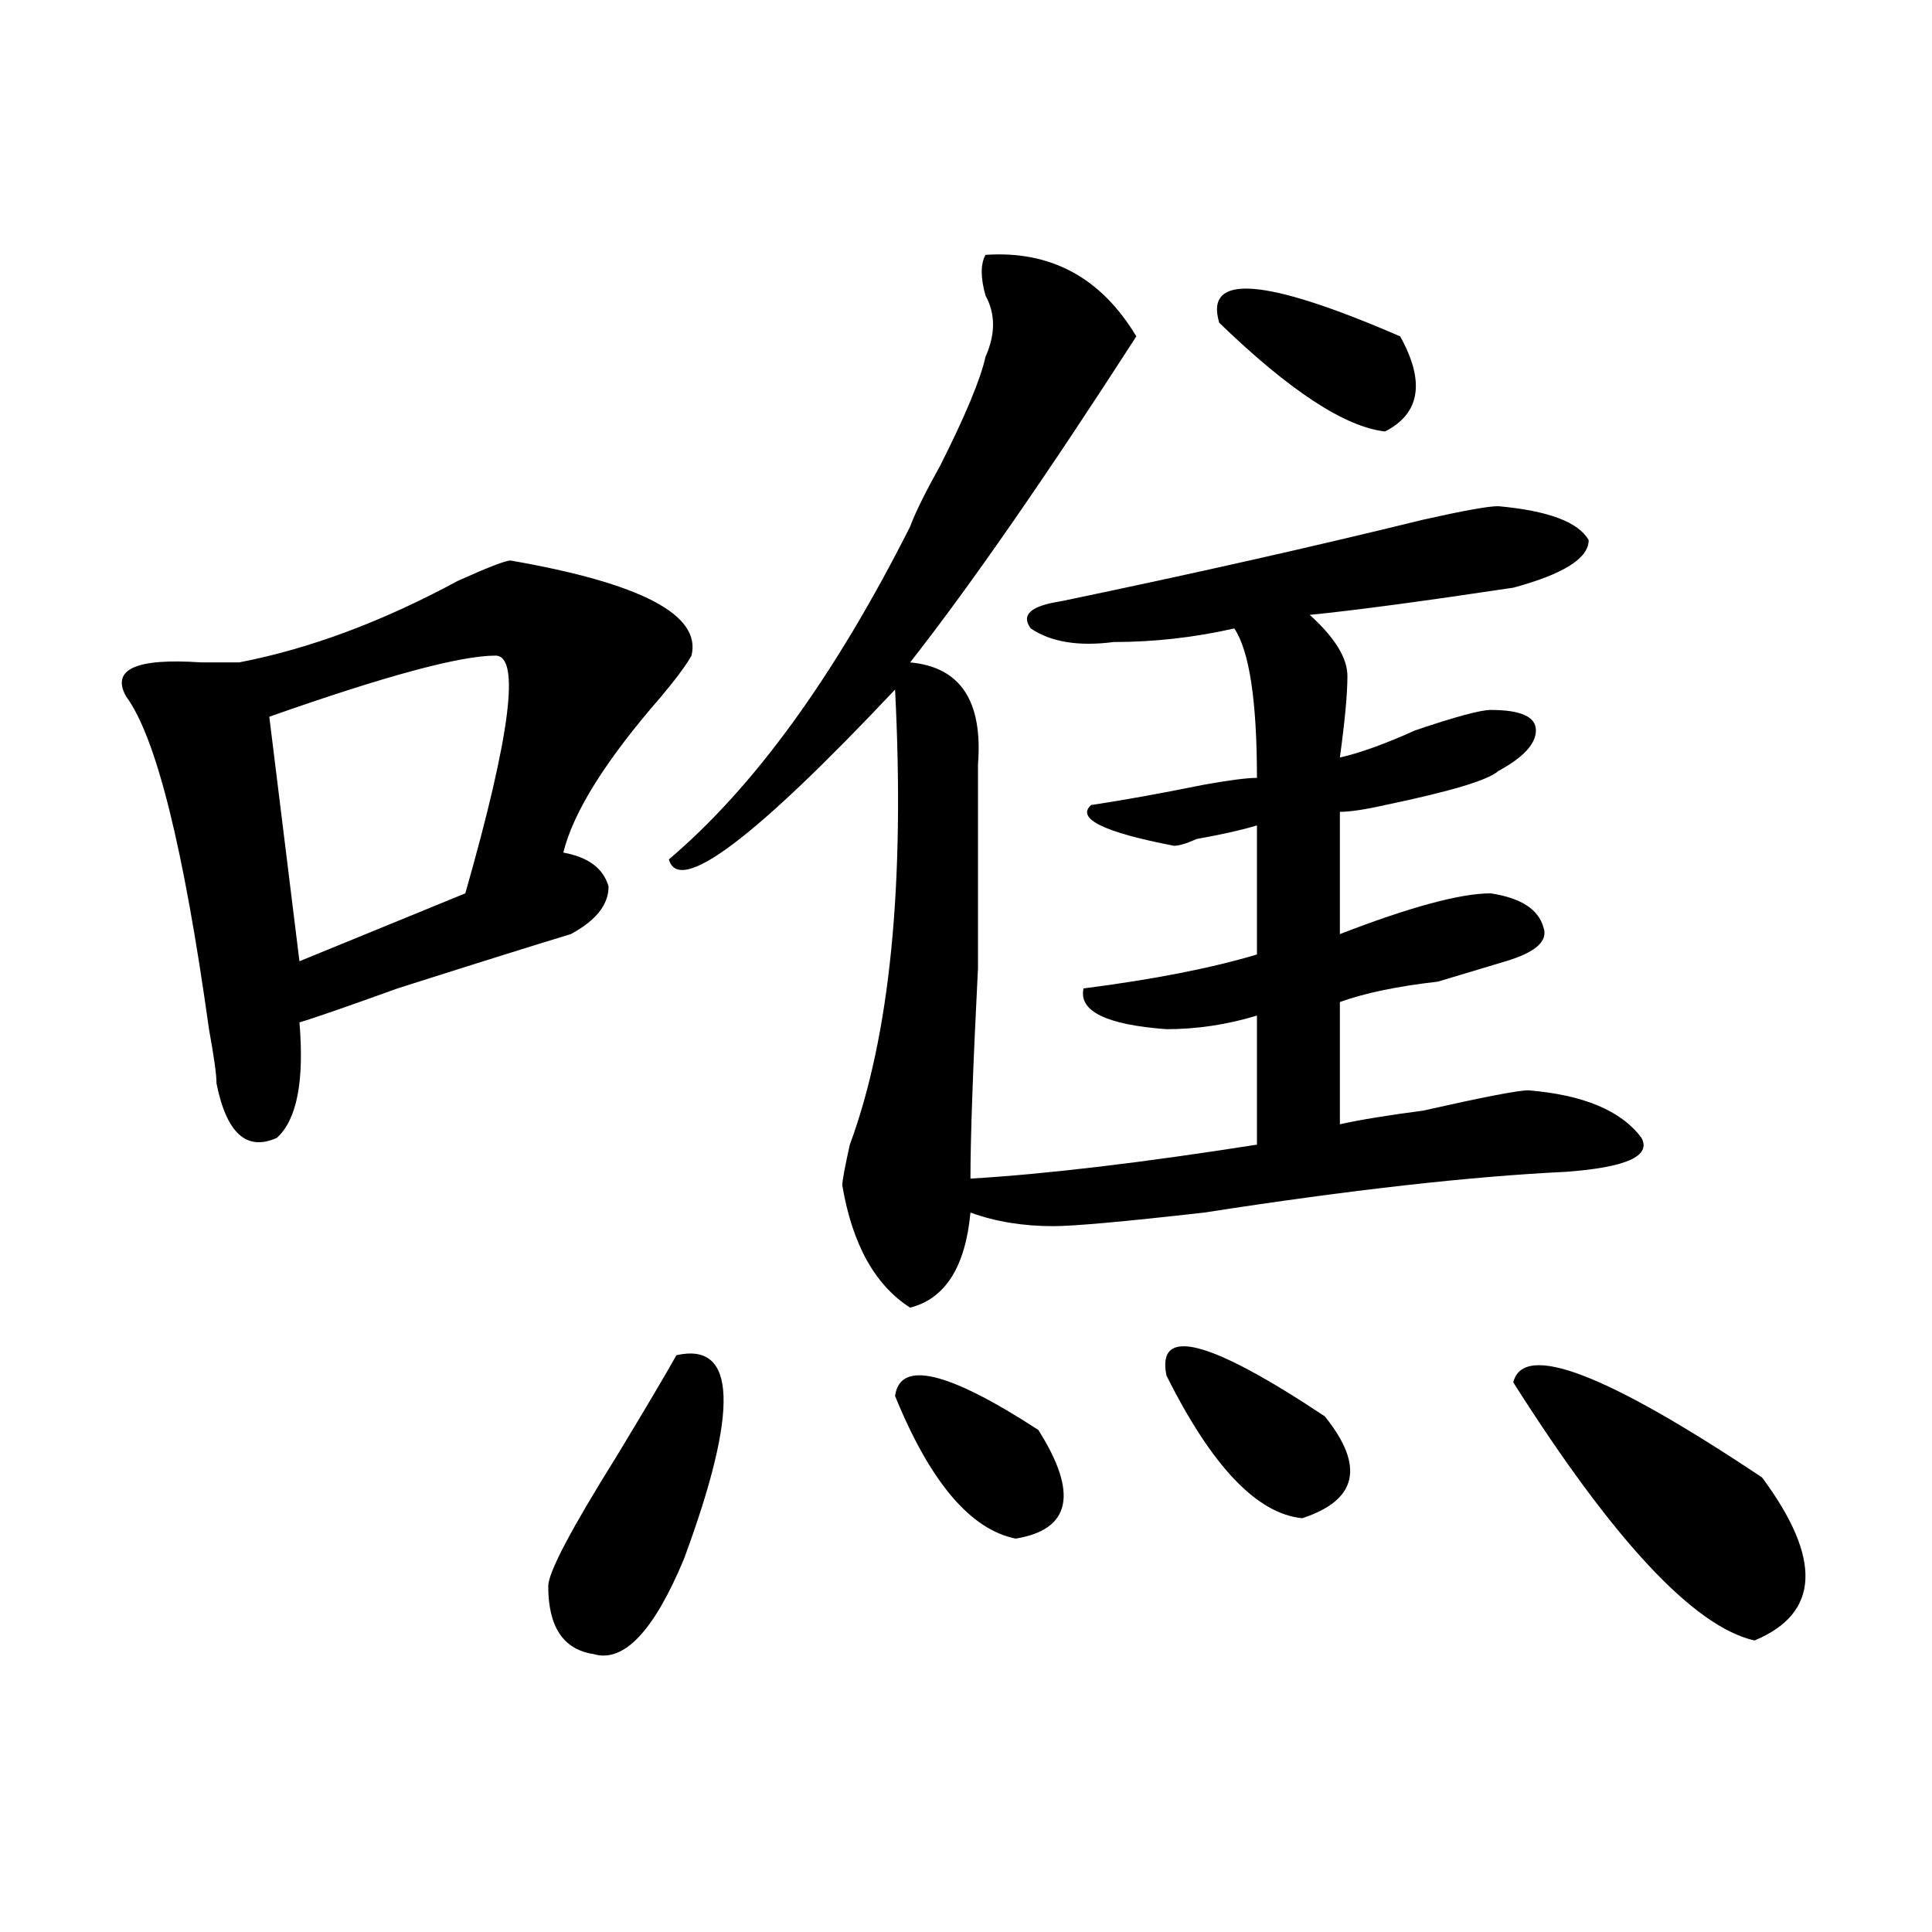
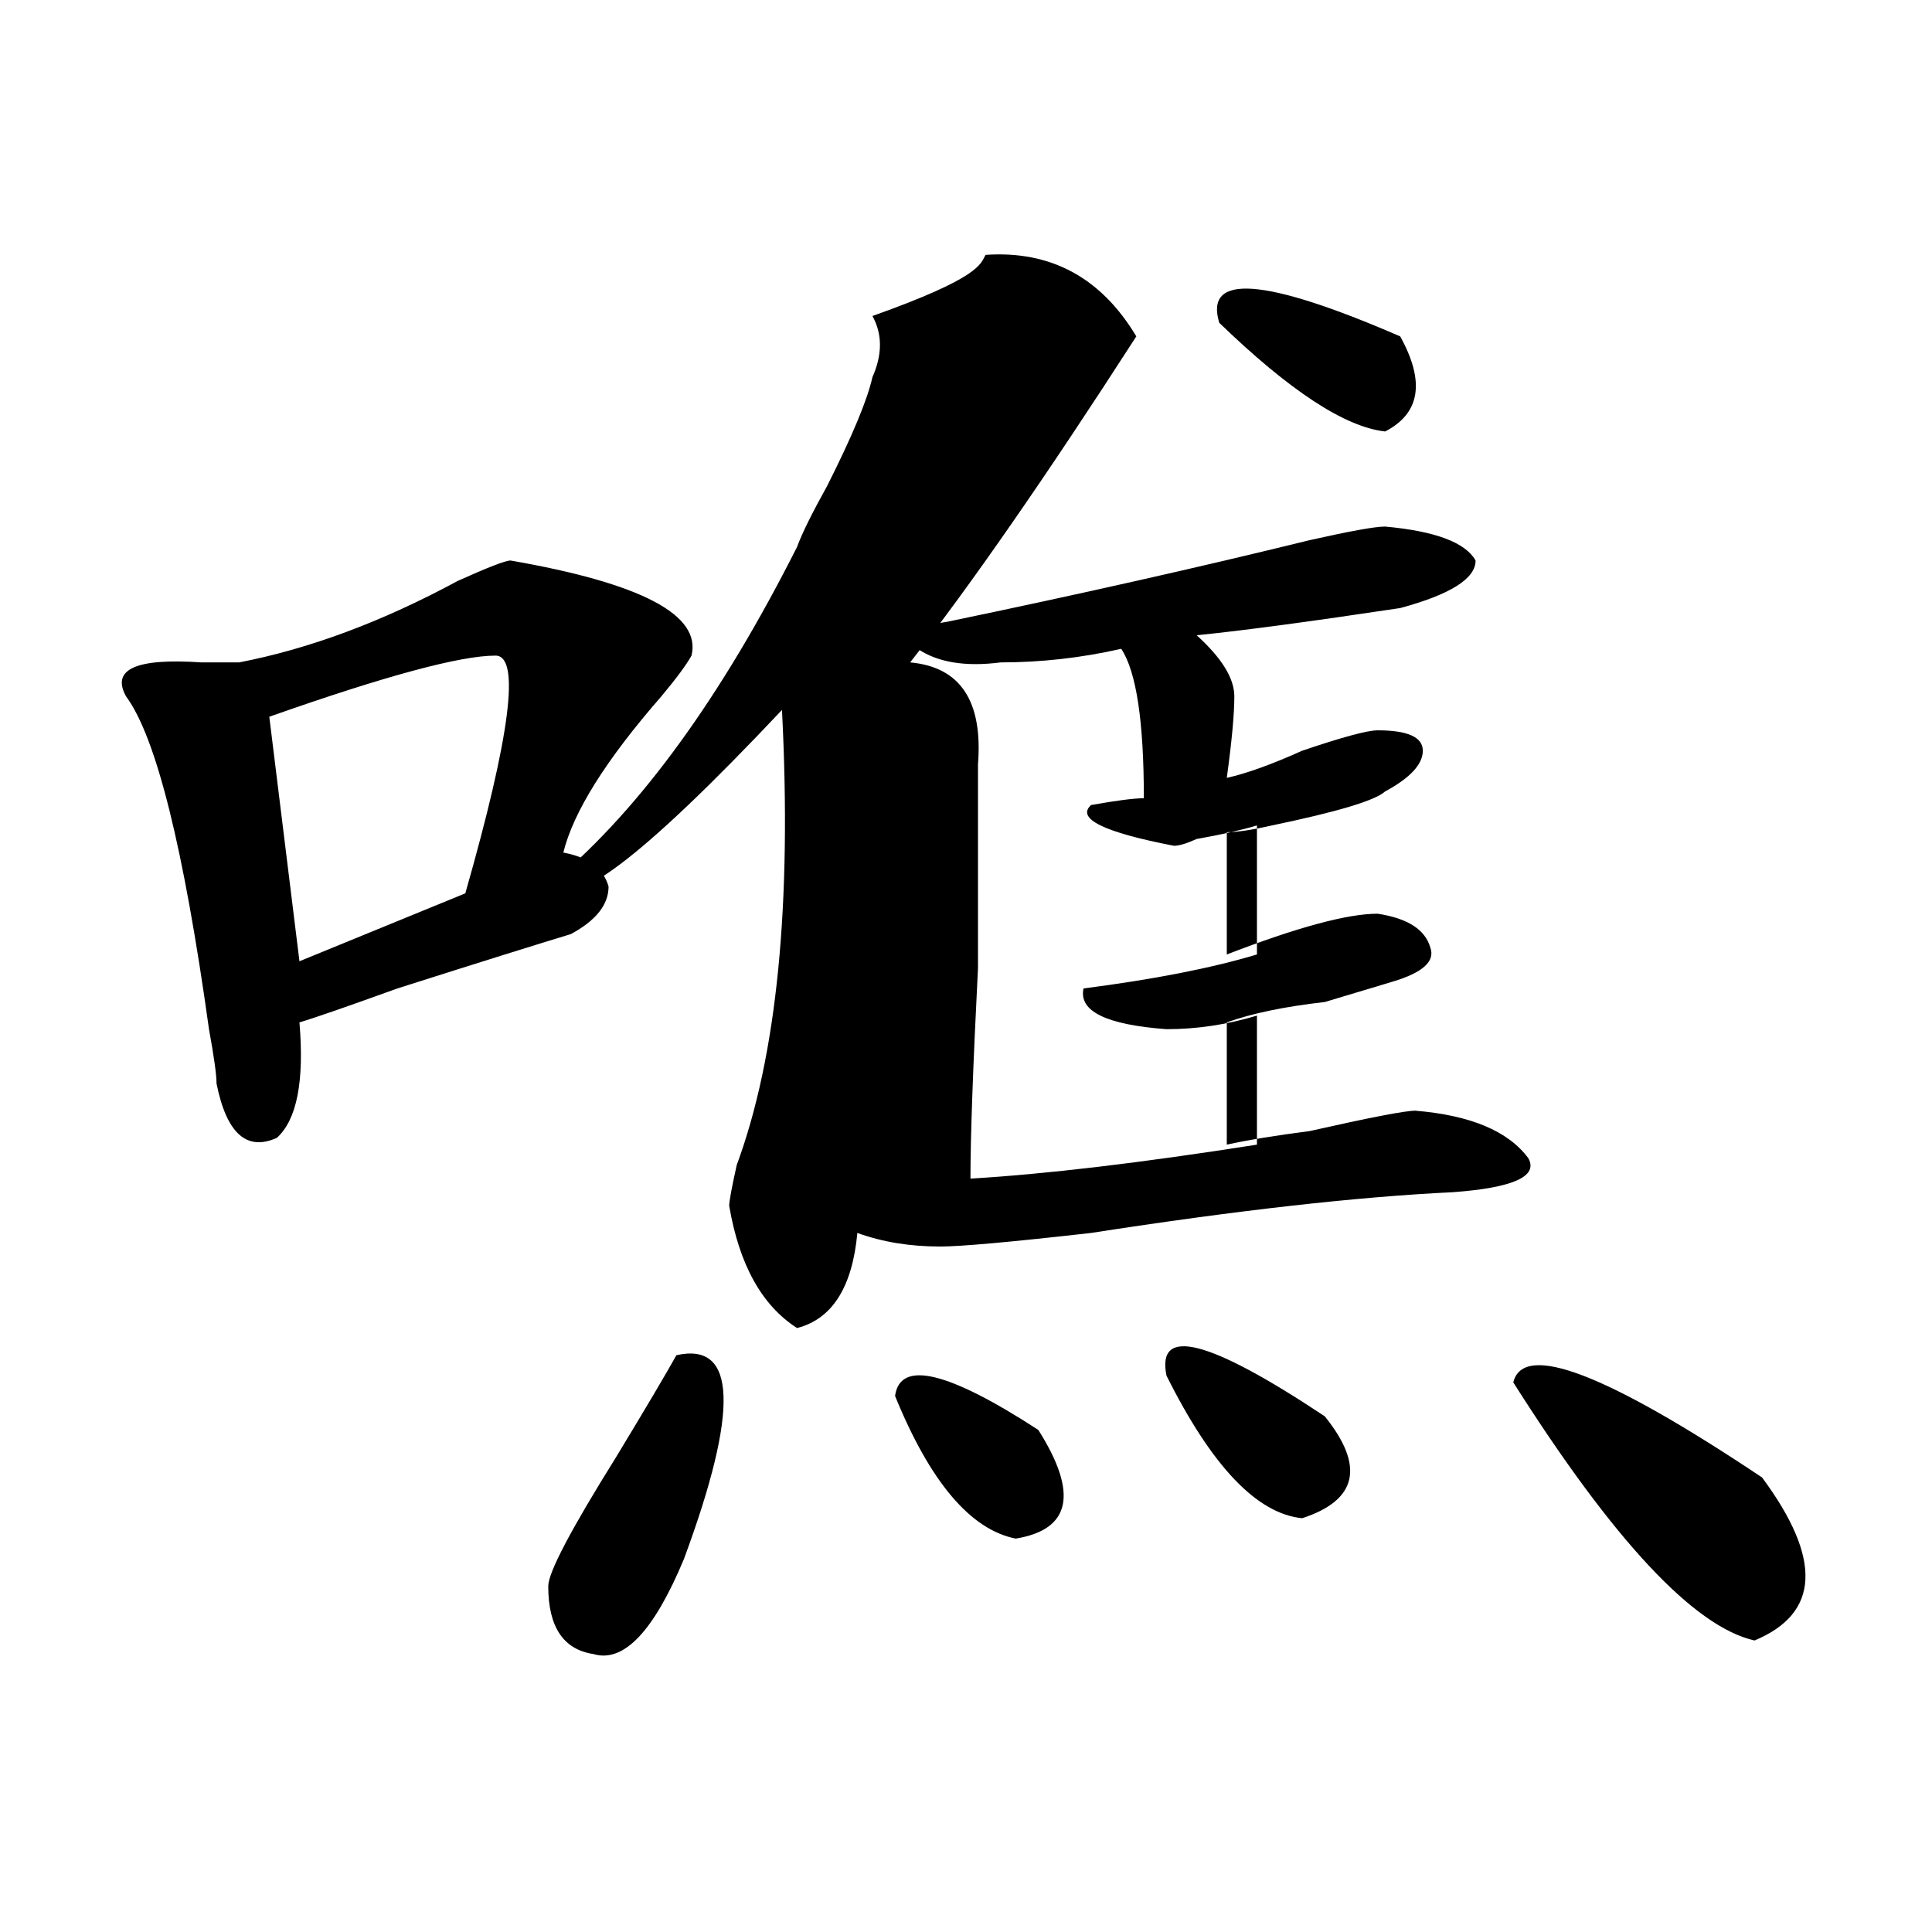
<svg xmlns="http://www.w3.org/2000/svg" version="1.1" id="图层_1" x="0px" y="0px" width="1000px" height="1000px" viewBox="0 0 1000 1000" enable-background="new 0 0 1000 1000" xml:space="preserve">
-   <path d="M264.262,290.125c67.62,11.755,98.839,28.125,93.656,49.219c-2.622,4.724-7.805,11.755-15.609,21.094  c-28.657,32.849-45.548,59.766-50.73,80.859c12.987,2.362,20.792,8.239,23.414,17.578c0,9.394-6.524,17.578-19.512,24.609  c-15.609,4.724-45.548,14.063-89.754,28.125c-26.036,9.394-42.926,15.271-50.73,17.578c2.562,30.487-1.341,50.427-11.707,59.766  c-15.609,7.031-26.036-2.308-31.219-28.125c0-4.669-1.341-14.063-3.902-28.125C95.12,438.989,80.852,381.531,65.242,360.438  c-7.805-14.063,5.183-19.886,39.023-17.578c10.366,0,16.89,0,19.512,0c36.401-7.031,74.145-21.094,113.168-42.188  C252.555,293.641,261.64,290.125,264.262,290.125z M256.457,339.344c-18.231,0-57.255,10.547-117.07,31.641l15.609,126.563  l85.852-35.156C264.262,380.378,269.444,339.344,256.457,339.344z M350.113,701.453c31.219-7.031,32.499,28.125,3.902,105.469  c-15.609,37.463-31.219,53.888-46.828,49.219c-15.609-2.362-23.414-14.063-23.414-35.156c0-7.031,11.707-29.278,35.121-66.797  C334.504,728.425,344.869,710.847,350.113,701.453z M510.109,131.922c33.779-2.308,59.815,11.755,78.047,42.188  c-46.828,72.675-85.852,128.925-117.07,168.75c25.975,2.362,37.682,19.94,35.121,52.734c0,18.786,0,53.942,0,105.469  c-2.622,51.581-3.902,87.891-3.902,108.984c39.023-2.308,88.412-8.185,148.289-17.578v-66.797  c-15.609,4.724-31.219,7.031-46.828,7.031c-31.219-2.308-45.548-9.339-42.926-21.094c36.401-4.669,66.34-10.547,89.754-17.578  v-66.797c-7.805,2.362-18.231,4.724-31.219,7.031c-5.244,2.362-9.146,3.516-11.707,3.516c-36.463-7.031-50.73-14.063-42.926-21.094  c15.609-2.308,35.121-5.823,58.535-10.547c12.987-2.308,22.072-3.516,27.316-3.516c0-39.825-3.902-65.589-11.707-77.344  c-20.854,4.724-41.646,7.031-62.438,7.031c-18.231,2.362-32.561,0-42.926-7.031c-5.244-7.031,0-11.7,15.609-14.063  c67.62-14.063,130.058-28.125,187.313-42.188c20.792-4.669,33.779-7.031,39.023-7.031c25.975,2.362,41.584,8.239,46.828,17.578  c0,9.394-13.049,17.578-39.023,24.609c-46.828,7.031-81.949,11.755-105.363,14.063c12.987,11.755,19.512,22.302,19.512,31.641  c0,9.394-1.342,23.456-3.902,42.188c10.365-2.308,23.414-7.031,39.023-14.063c20.792-7.031,33.779-10.547,39.023-10.547  c15.609,0,23.414,3.516,23.414,10.547s-6.524,14.063-19.512,21.094c-5.244,4.724-24.756,10.547-58.535,17.578  c-10.427,2.362-18.231,3.516-23.414,3.516v63.281c36.401-14.063,62.438-21.094,78.047-21.094  c15.609,2.362,24.694,8.239,27.316,17.578c2.561,7.031-3.902,12.909-19.512,17.578c-7.805,2.362-19.512,5.878-35.121,10.547  c-20.854,2.362-37.743,5.878-50.73,10.547v63.281c10.365-2.308,24.694-4.669,42.926-7.031c31.219-7.031,49.389-10.547,54.633-10.547  c28.597,2.362,48.108,10.547,58.535,24.609c5.183,9.394-7.805,15.271-39.023,17.578c-49.45,2.362-111.888,9.394-187.313,21.094  c-41.646,4.724-67.682,7.031-78.047,7.031c-15.609,0-29.938-2.308-42.926-7.031c-2.622,28.125-13.049,44.55-31.219,49.219  c-18.231-11.7-29.938-32.794-35.121-63.281c0-2.308,1.28-9.339,3.902-21.094c20.792-56.25,28.597-134.747,23.414-235.547  c-72.864,77.344-111.888,106.677-117.07,87.891c44.206-37.464,85.852-94.922,124.875-172.266  c2.561-7.031,7.805-17.578,15.609-31.641c12.987-25.763,20.792-44.495,23.414-56.25c5.183-11.7,5.183-22.247,0-31.641  C507.487,143.677,507.487,136.646,510.109,131.922z M463.281,722.547c2.561-18.731,27.316-12.854,74.145,17.578  c20.792,32.849,16.89,51.581-11.707,56.25C502.305,791.706,481.451,767.097,463.281,722.547z M603.766,712  c-5.244-25.763,22.072-18.731,81.949,21.094c20.792,25.817,16.89,43.396-11.707,52.734C650.594,783.521,627.18,758.911,603.766,712z   M631.082,167.078c-7.805-25.763,23.414-23.401,93.656,7.031c12.987,23.456,10.365,39.88-7.805,49.219  C696.08,221.021,667.483,202.234,631.082,167.078z M783.273,715.516c5.183-21.094,48.108-4.669,128.777,49.219  c31.219,42.188,29.877,70.313-3.902,84.375C876.93,842.078,835.284,797.583,783.273,715.516z" />
+   <path d="M264.262,290.125c67.62,11.755,98.839,28.125,93.656,49.219c-2.622,4.724-7.805,11.755-15.609,21.094  c-28.657,32.849-45.548,59.766-50.73,80.859c12.987,2.362,20.792,8.239,23.414,17.578c0,9.394-6.524,17.578-19.512,24.609  c-15.609,4.724-45.548,14.063-89.754,28.125c-26.036,9.394-42.926,15.271-50.73,17.578c2.562,30.487-1.341,50.427-11.707,59.766  c-15.609,7.031-26.036-2.308-31.219-28.125c0-4.669-1.341-14.063-3.902-28.125C95.12,438.989,80.852,381.531,65.242,360.438  c-7.805-14.063,5.183-19.886,39.023-17.578c10.366,0,16.89,0,19.512,0c36.401-7.031,74.145-21.094,113.168-42.188  C252.555,293.641,261.64,290.125,264.262,290.125z M256.457,339.344c-18.231,0-57.255,10.547-117.07,31.641l15.609,126.563  l85.852-35.156C264.262,380.378,269.444,339.344,256.457,339.344z M350.113,701.453c31.219-7.031,32.499,28.125,3.902,105.469  c-15.609,37.463-31.219,53.888-46.828,49.219c-15.609-2.362-23.414-14.063-23.414-35.156c0-7.031,11.707-29.278,35.121-66.797  C334.504,728.425,344.869,710.847,350.113,701.453z M510.109,131.922c33.779-2.308,59.815,11.755,78.047,42.188  c-46.828,72.675-85.852,128.925-117.07,168.75c25.975,2.362,37.682,19.94,35.121,52.734c0,18.786,0,53.942,0,105.469  c-2.622,51.581-3.902,87.891-3.902,108.984c39.023-2.308,88.412-8.185,148.289-17.578v-66.797  c-15.609,4.724-31.219,7.031-46.828,7.031c-31.219-2.308-45.548-9.339-42.926-21.094c36.401-4.669,66.34-10.547,89.754-17.578  v-66.797c-7.805,2.362-18.231,4.724-31.219,7.031c-5.244,2.362-9.146,3.516-11.707,3.516c-36.463-7.031-50.73-14.063-42.926-21.094  c12.987-2.308,22.072-3.516,27.316-3.516c0-39.825-3.902-65.589-11.707-77.344  c-20.854,4.724-41.646,7.031-62.438,7.031c-18.231,2.362-32.561,0-42.926-7.031c-5.244-7.031,0-11.7,15.609-14.063  c67.62-14.063,130.058-28.125,187.313-42.188c20.792-4.669,33.779-7.031,39.023-7.031c25.975,2.362,41.584,8.239,46.828,17.578  c0,9.394-13.049,17.578-39.023,24.609c-46.828,7.031-81.949,11.755-105.363,14.063c12.987,11.755,19.512,22.302,19.512,31.641  c0,9.394-1.342,23.456-3.902,42.188c10.365-2.308,23.414-7.031,39.023-14.063c20.792-7.031,33.779-10.547,39.023-10.547  c15.609,0,23.414,3.516,23.414,10.547s-6.524,14.063-19.512,21.094c-5.244,4.724-24.756,10.547-58.535,17.578  c-10.427,2.362-18.231,3.516-23.414,3.516v63.281c36.401-14.063,62.438-21.094,78.047-21.094  c15.609,2.362,24.694,8.239,27.316,17.578c2.561,7.031-3.902,12.909-19.512,17.578c-7.805,2.362-19.512,5.878-35.121,10.547  c-20.854,2.362-37.743,5.878-50.73,10.547v63.281c10.365-2.308,24.694-4.669,42.926-7.031c31.219-7.031,49.389-10.547,54.633-10.547  c28.597,2.362,48.108,10.547,58.535,24.609c5.183,9.394-7.805,15.271-39.023,17.578c-49.45,2.362-111.888,9.394-187.313,21.094  c-41.646,4.724-67.682,7.031-78.047,7.031c-15.609,0-29.938-2.308-42.926-7.031c-2.622,28.125-13.049,44.55-31.219,49.219  c-18.231-11.7-29.938-32.794-35.121-63.281c0-2.308,1.28-9.339,3.902-21.094c20.792-56.25,28.597-134.747,23.414-235.547  c-72.864,77.344-111.888,106.677-117.07,87.891c44.206-37.464,85.852-94.922,124.875-172.266  c2.561-7.031,7.805-17.578,15.609-31.641c12.987-25.763,20.792-44.495,23.414-56.25c5.183-11.7,5.183-22.247,0-31.641  C507.487,143.677,507.487,136.646,510.109,131.922z M463.281,722.547c2.561-18.731,27.316-12.854,74.145,17.578  c20.792,32.849,16.89,51.581-11.707,56.25C502.305,791.706,481.451,767.097,463.281,722.547z M603.766,712  c-5.244-25.763,22.072-18.731,81.949,21.094c20.792,25.817,16.89,43.396-11.707,52.734C650.594,783.521,627.18,758.911,603.766,712z   M631.082,167.078c-7.805-25.763,23.414-23.401,93.656,7.031c12.987,23.456,10.365,39.88-7.805,49.219  C696.08,221.021,667.483,202.234,631.082,167.078z M783.273,715.516c5.183-21.094,48.108-4.669,128.777,49.219  c31.219,42.188,29.877,70.313-3.902,84.375C876.93,842.078,835.284,797.583,783.273,715.516z" />
</svg>